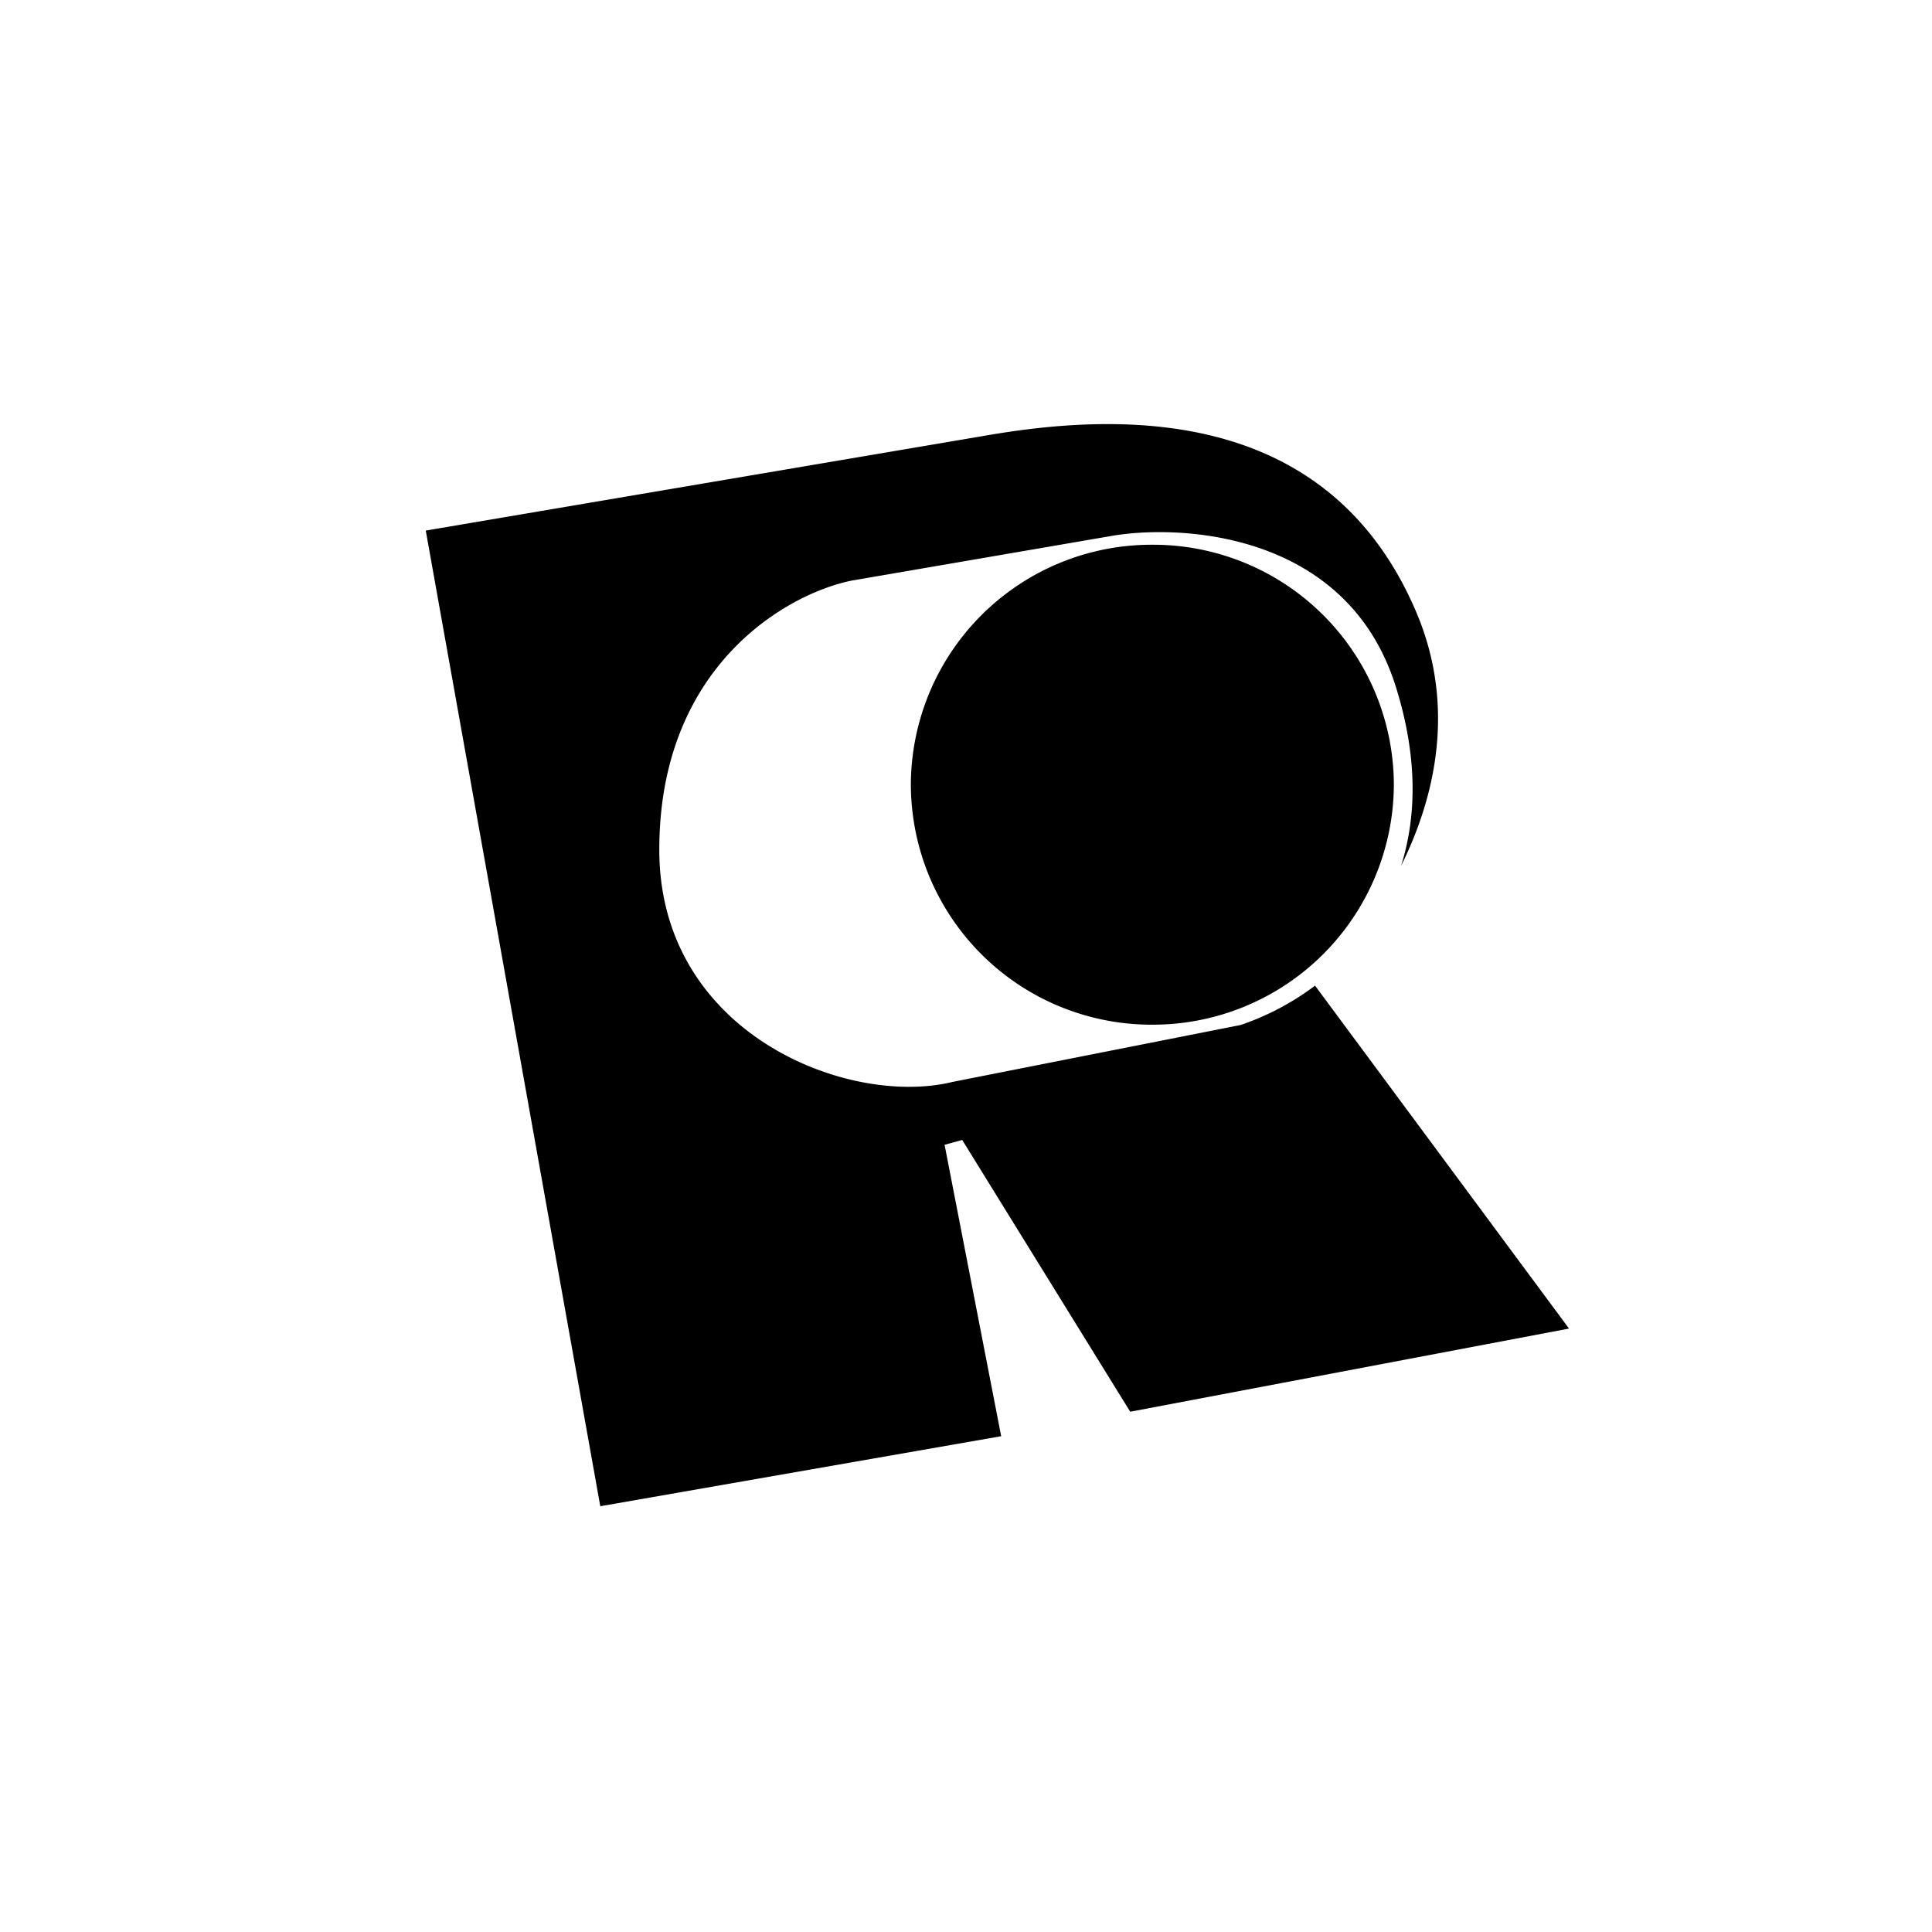
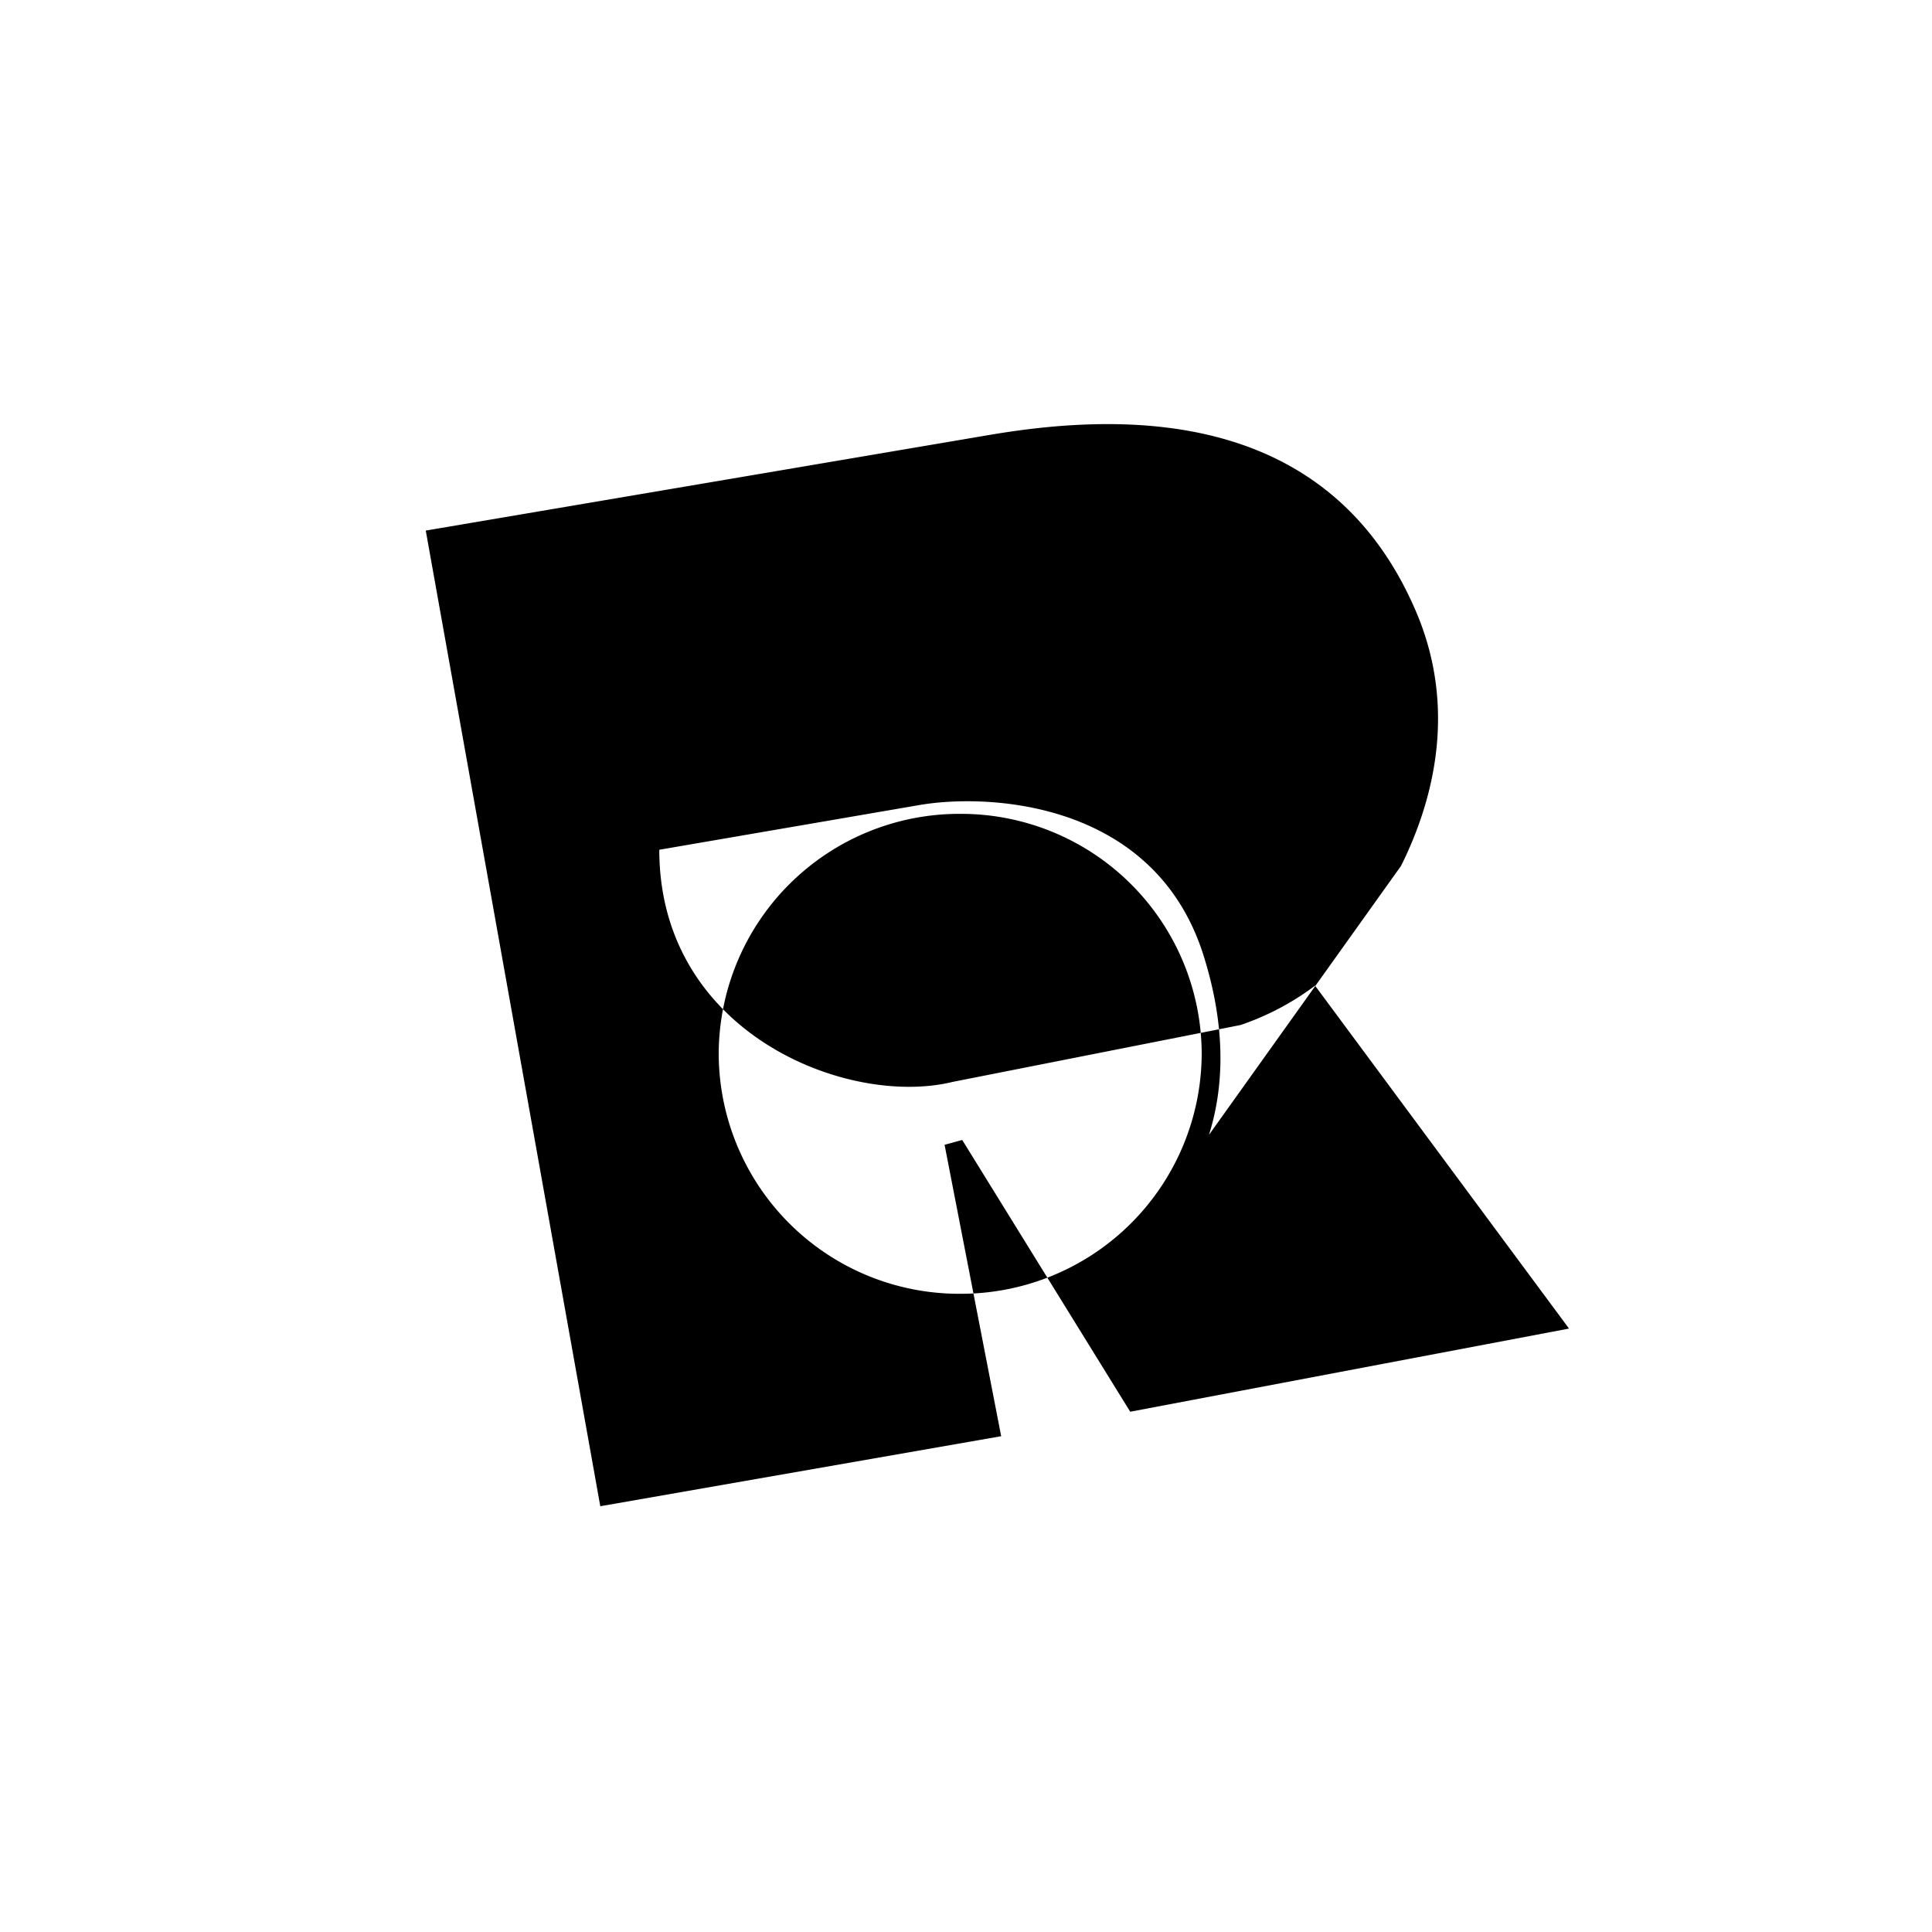
<svg xmlns="http://www.w3.org/2000/svg" width="800" height="800" viewBox="0 0 24 24">
-   <path fill="currentColor" fill-rule="evenodd" d="M7.457 18.71v.002h-.004zm9.948-7.955c.442-.89.68-2.024.175-3.182c-1.084-2.499-3.587-2.456-5.271-2.173l-7.02 1.191l2.168 12.12l4.98-.87l-.703-3.62l.219-.06l2.087 3.376l5.451-1.033l-3.155-4.26a3.3 3.3 0 0 1-.925.489l-3.578.707c-1.299.317-3.643-.6-3.643-2.884c0-2.289 1.59-3.18 2.387-3.343l3.24-.557c.866-.146 2.923-.043 3.523 1.877c.274.874.257 1.614.065 2.222m-.09-1.01a2.994 2.994 0 0 1-3 2.984a2.99 2.99 0 0 1-3-2.983a2.99 2.99 0 0 1 3-2.979a2.99 2.99 0 0 1 3 2.979" clip-rule="evenodd" />
+   <path fill="currentColor" fill-rule="evenodd" d="M7.457 18.71v.002h-.004zm9.948-7.955c.442-.89.68-2.024.175-3.182c-1.084-2.499-3.587-2.456-5.271-2.173l-7.02 1.191l2.168 12.12l4.98-.87l-.703-3.62l.219-.06l2.087 3.376l5.451-1.033l-3.155-4.26a3.3 3.3 0 0 1-.925.489l-3.578.707c-1.299.317-3.643-.6-3.643-2.884l3.24-.557c.866-.146 2.923-.043 3.523 1.877c.274.874.257 1.614.065 2.222m-.09-1.01a2.994 2.994 0 0 1-3 2.984a2.99 2.99 0 0 1-3-2.983a2.99 2.99 0 0 1 3-2.979a2.99 2.99 0 0 1 3 2.979" clip-rule="evenodd" />
</svg>